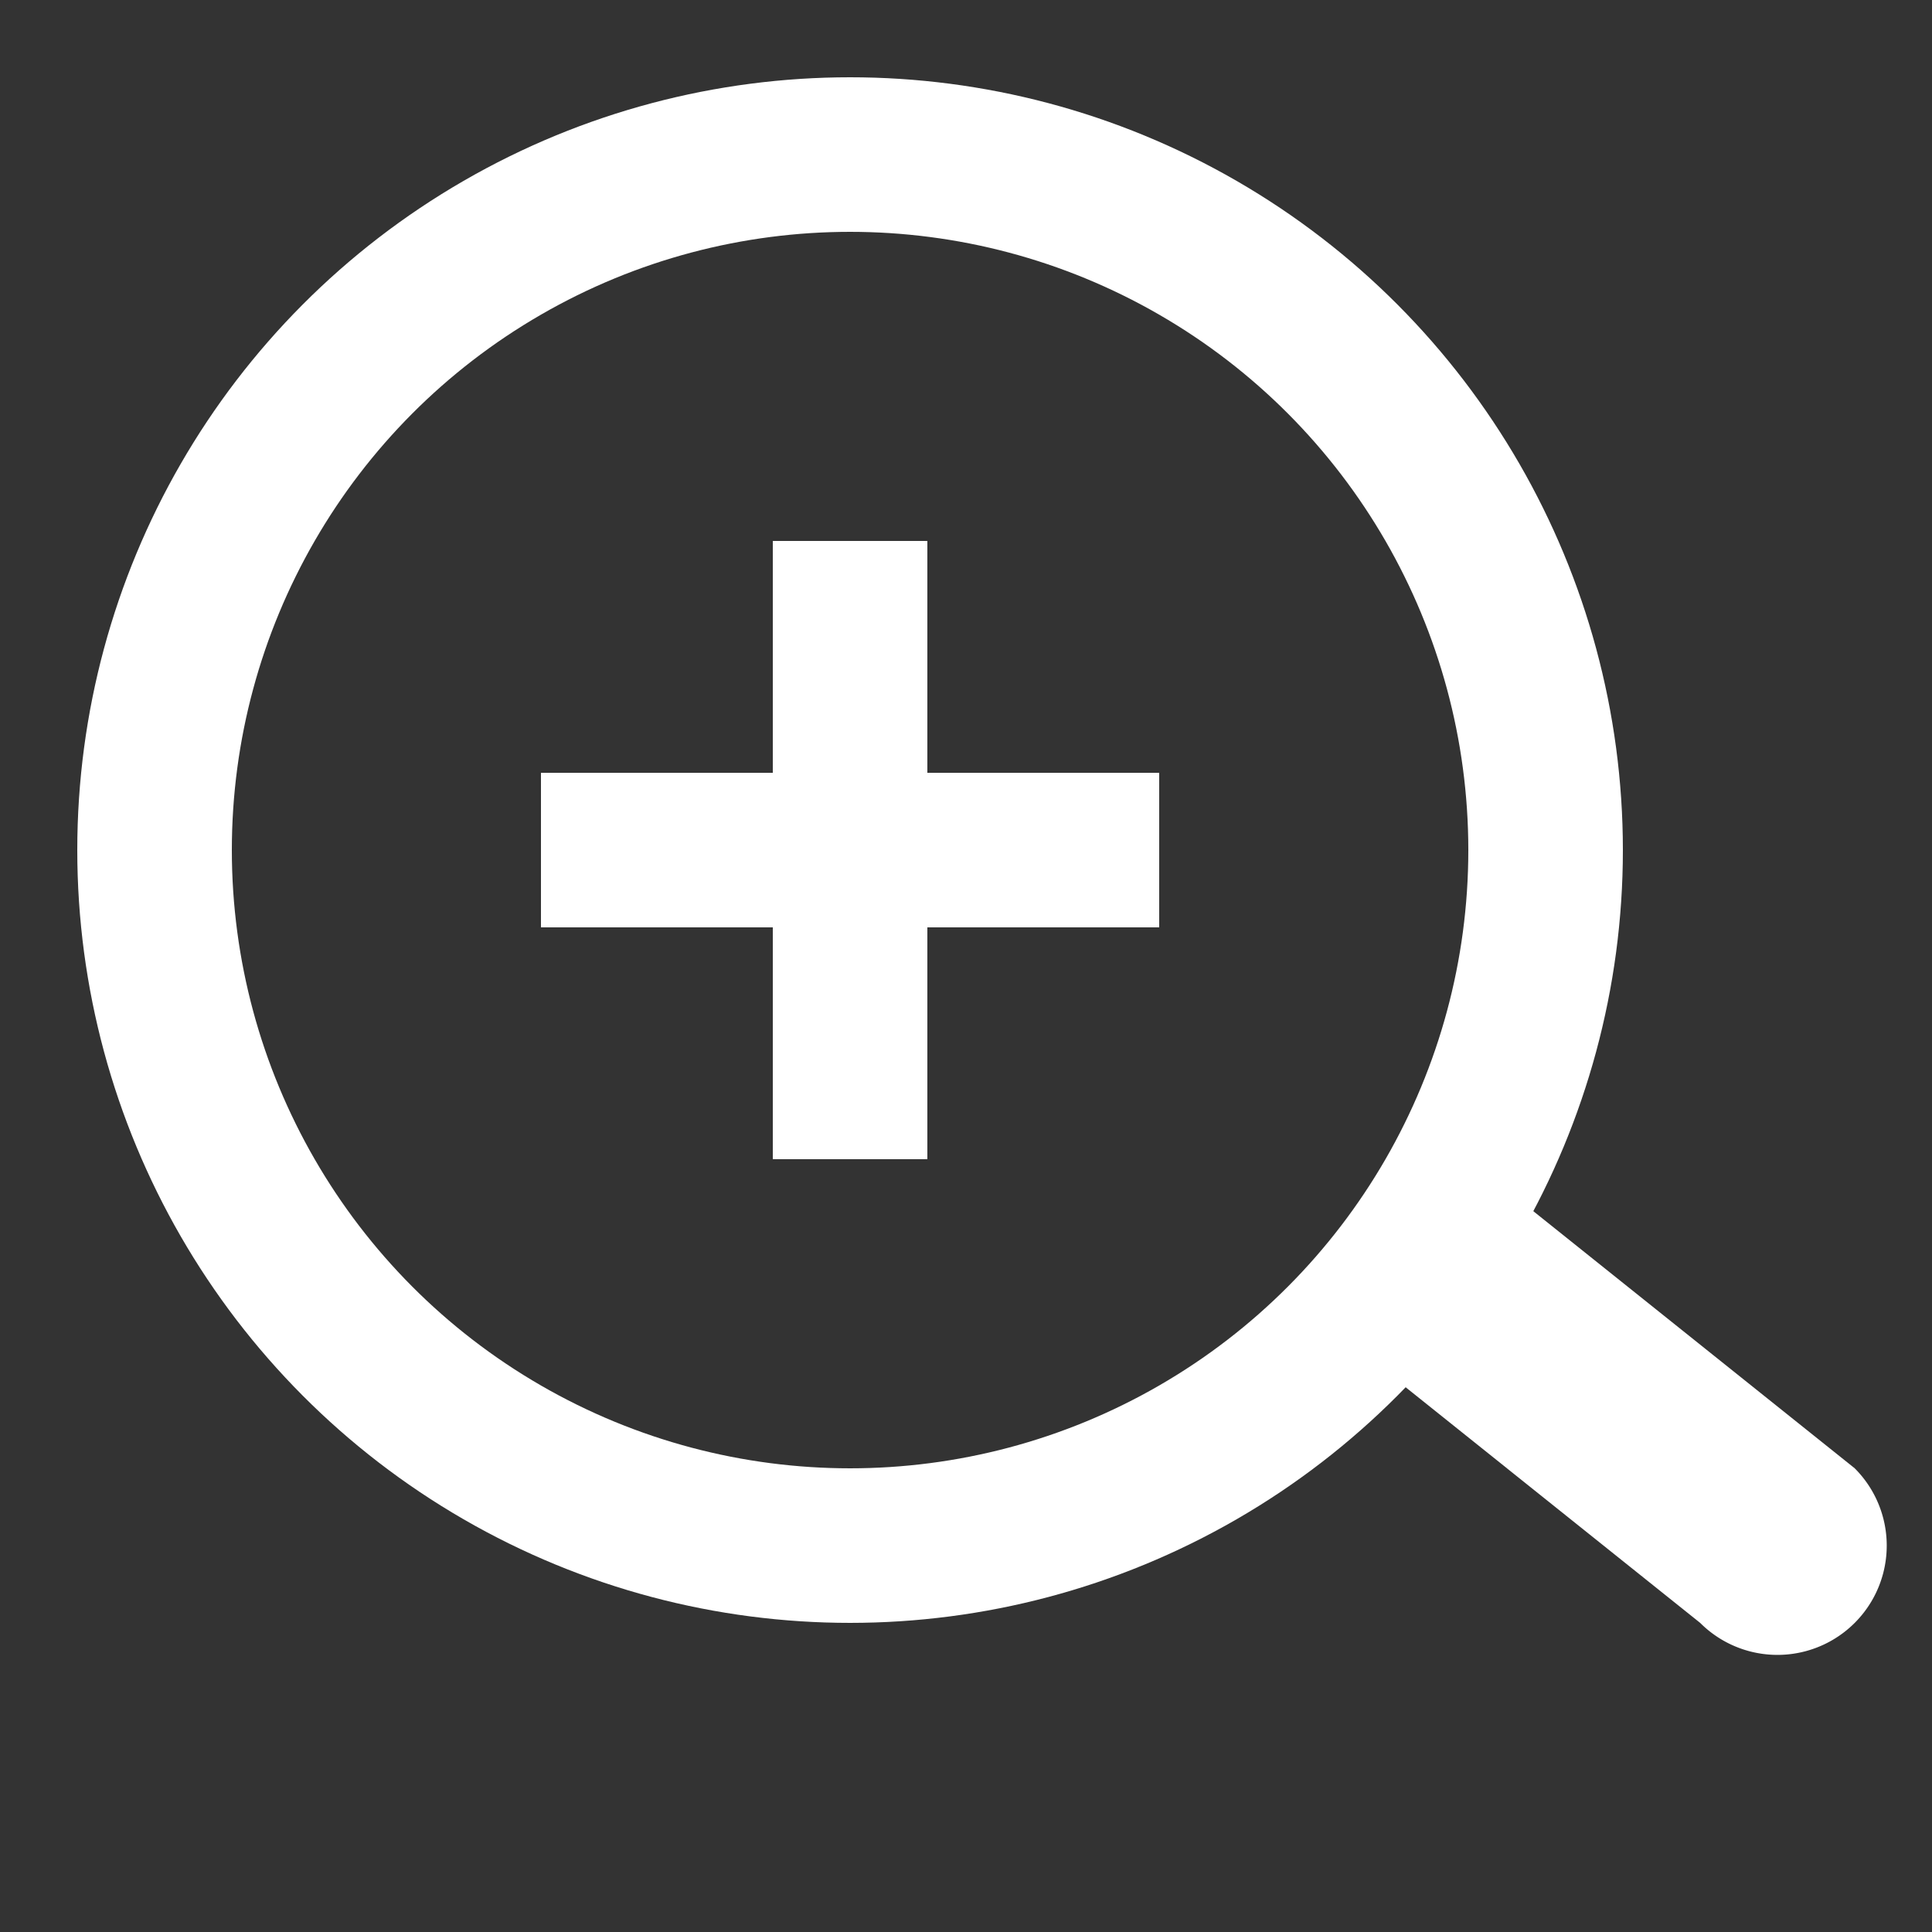
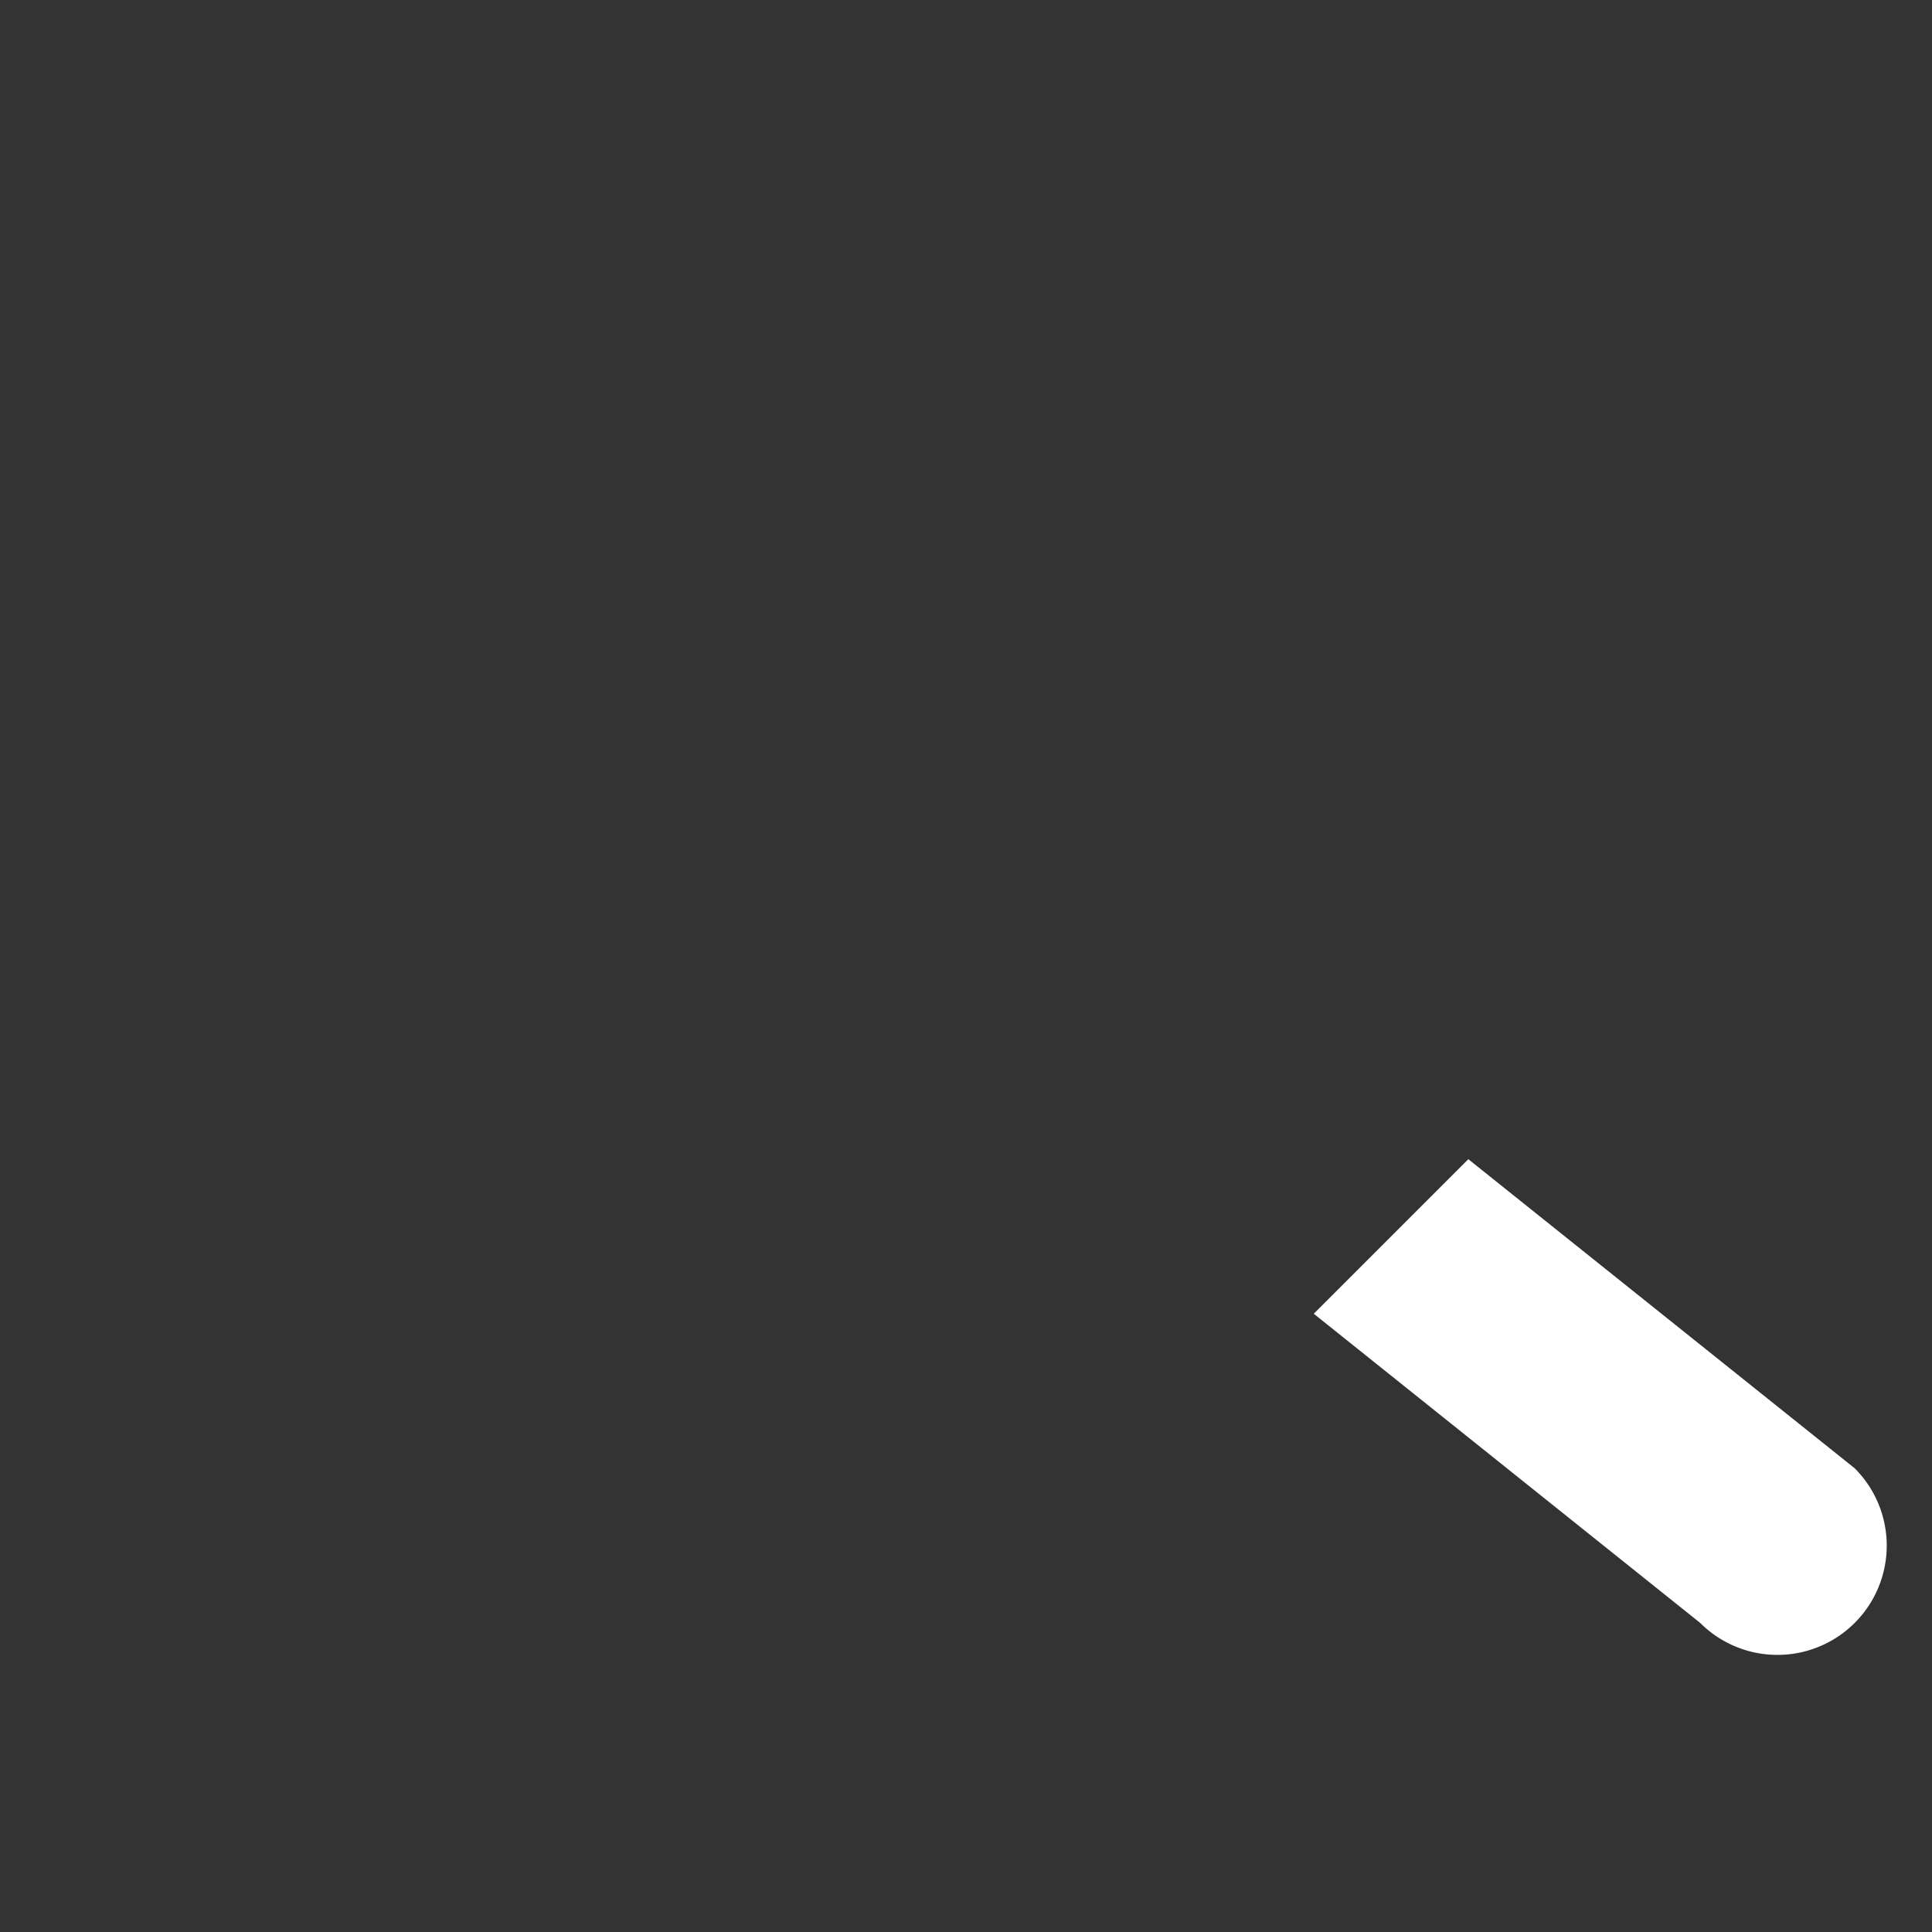
<svg xmlns="http://www.w3.org/2000/svg" id="组_1" data-name="组 1" width="25" height="25" viewBox="0 0 25 25">
  <rect x="0" y="0" width="25" height="25" fill="#333333" stroke="none" />
  <defs>
    <style>
      .cls-1 {
        fill: none;
        stroke: #fff;
        stroke-width: 2px;
      }

      .cls-2, .cls-3 {
        fill: #fff;
      }

      .cls-2 {
        fill-rule: evenodd;
      }
    </style>
  </defs>
-   <circle id="椭圆_2" data-name="椭圆 2" class="cls-1" cx="11" cy="11" r="9" />
  <path id="形状_1" data-name="形状 1" class="cls-2" d="M19,15l5,4a1.414,1.414,0,0,1-2,2l-5-4Z" />
-   <rect id="矩形_1" data-name="矩形 1" class="cls-3" x="7" y="10" width="8" height="2" />
-   <rect id="矩形_2" data-name="矩形 2" class="cls-3" x="10" y="7" width="2" height="8" />
</svg>